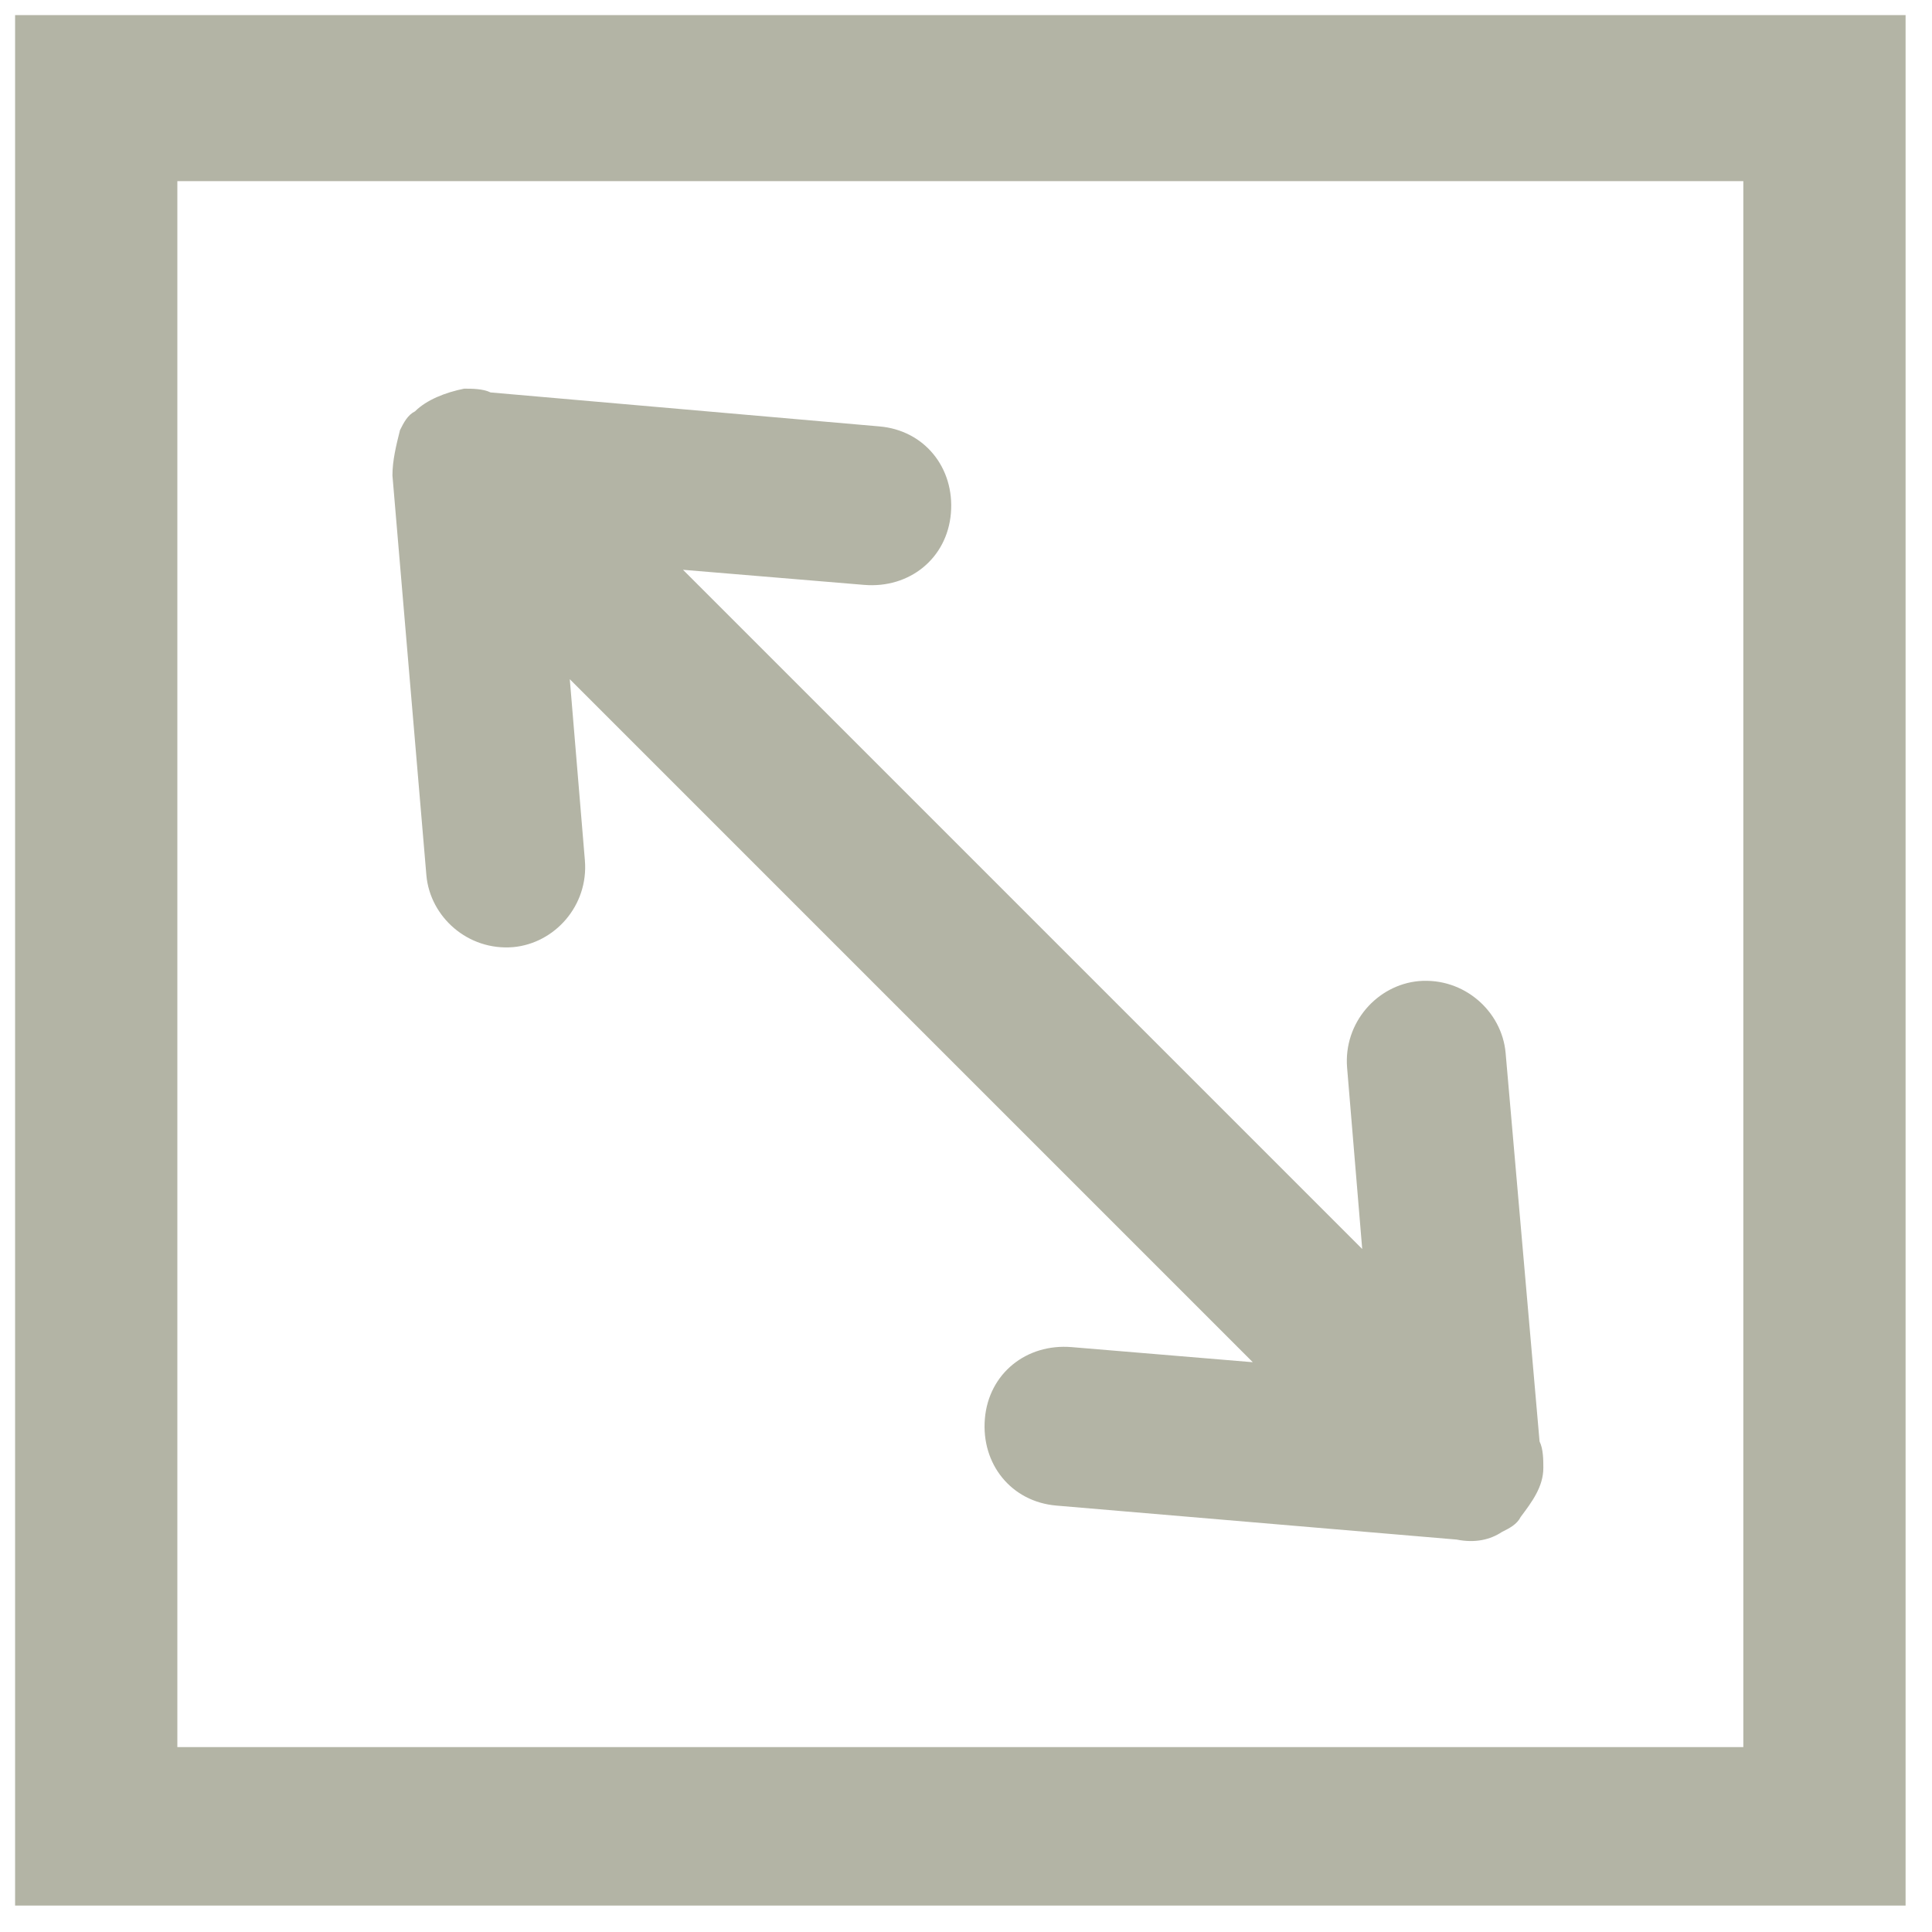
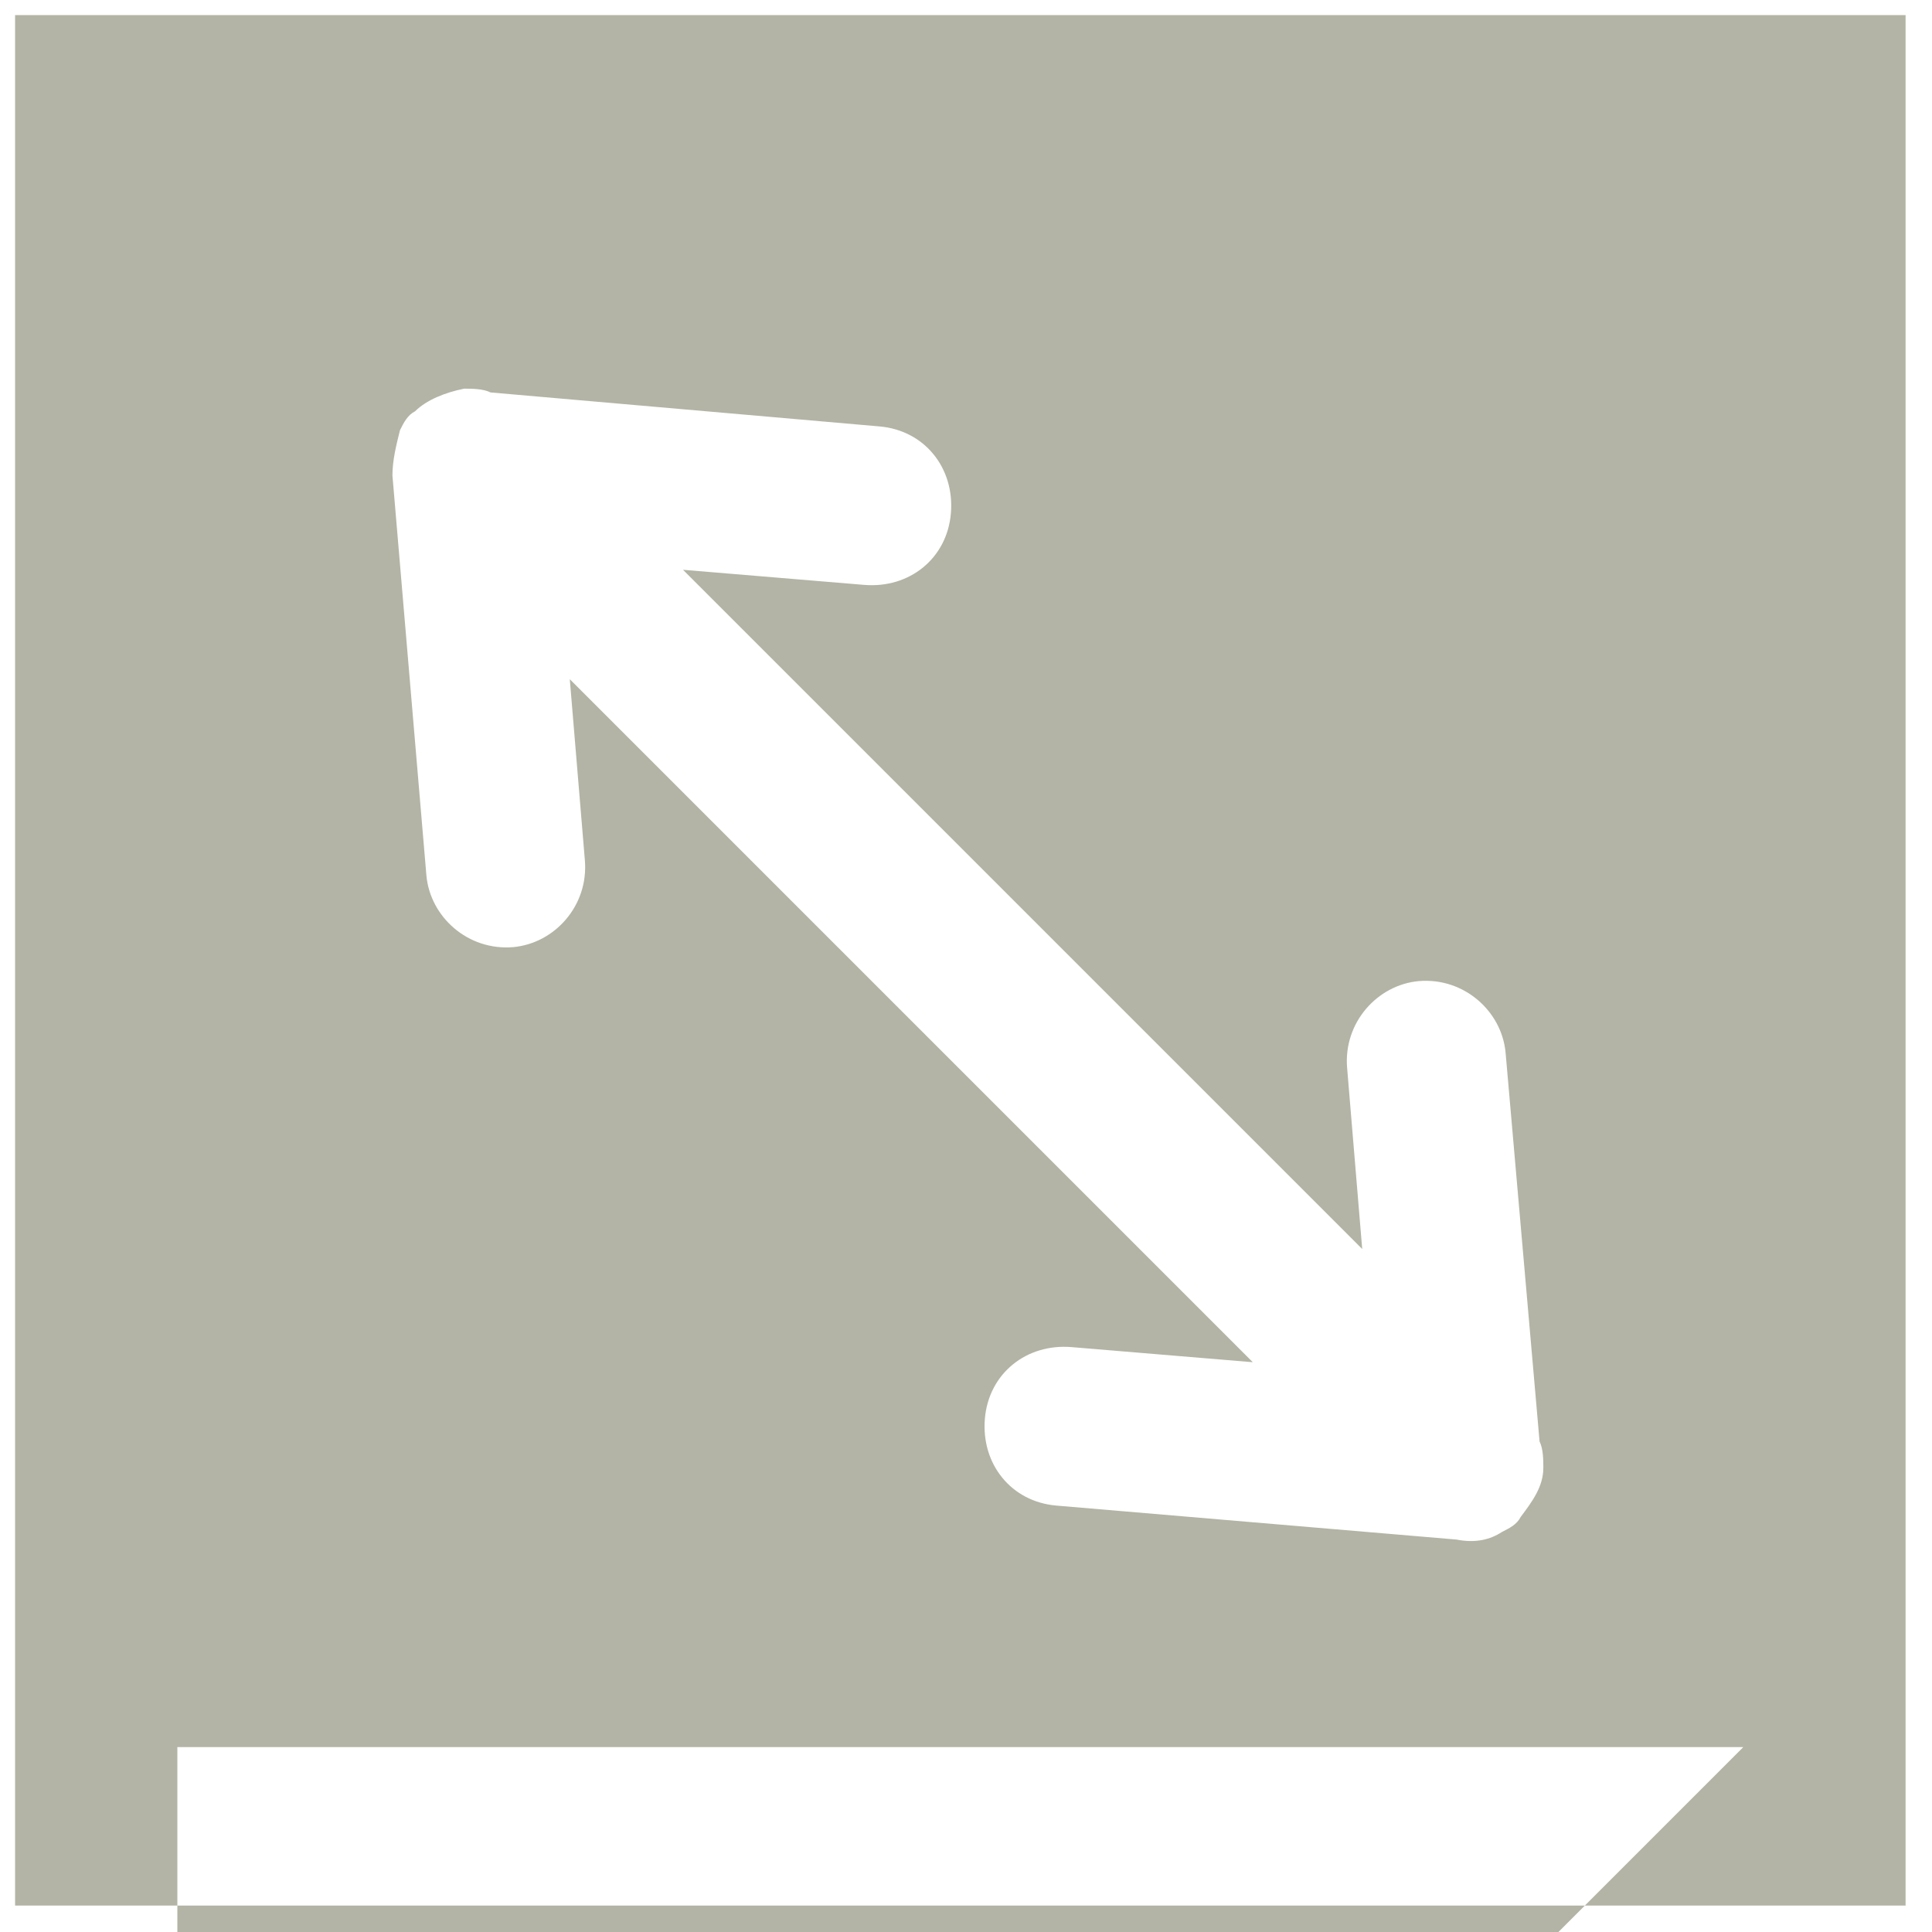
<svg xmlns="http://www.w3.org/2000/svg" viewBox="0,0,256,256" width="67px" height="67px" fill-rule="evenodd">
  <g fill="#b3b4a5" fill-rule="evenodd" stroke="none" stroke-width="1" stroke-linecap="butt" stroke-linejoin="miter" stroke-miterlimit="10" stroke-dasharray="" stroke-dashoffset="0" font-family="none" font-weight="none" font-size="none" text-anchor="none" style="mix-blend-mode: normal">
    <g transform="scale(0.5,0.5)">
-       <path d="M4,4h43h415h43v43v415v43h-43h-415h-43v-43v-415zM180,150l85,85l11,11l85,85v0l-4,-48c-1,-12 8,-22 19,-23v0c12,-1 22,8 23,19l9,103c1,2 1,5 1,7v0c0,5 -3,9 -6,13v0v0v0v0v0v0c-1,2 -3,3 -5,4c-3,2 -7,3 -12,2l-106,-9c-12,-1 -20,-11 -19,-23v0c1,-12 11,-20 23,-19l48,4l-85,-85l-11,-11l-85,-85l4,48c1,12 -8,22 -19,23v0c-12,1 -22,-8 -23,-19l-9,-106c0,-4 1,-8 2,-12c1,-2 2,-4 4,-5v0v0v0v0v0v0c3,-3 8,-5 13,-6v0c2,0 5,0 7,1l103,9c12,1 20,11 19,23v0c-1,12 -11,20 -23,19l-48,-4v0zM462,463v-415h-415v415z" />
+       <path d="M4,4h43h415h43v43v415v43h-43h-415h-43v-43v-415zM180,150l85,85l11,11l85,85v0l-4,-48c-1,-12 8,-22 19,-23v0c12,-1 22,8 23,19l9,103c1,2 1,5 1,7v0c0,5 -3,9 -6,13v0v0v0v0v0v0c-1,2 -3,3 -5,4c-3,2 -7,3 -12,2l-106,-9c-12,-1 -20,-11 -19,-23v0c1,-12 11,-20 23,-19l48,4l-85,-85l-11,-11l-85,-85l4,48c1,12 -8,22 -19,23v0c-12,1 -22,-8 -23,-19l-9,-106c0,-4 1,-8 2,-12c1,-2 2,-4 4,-5v0v0v0v0v0v0c3,-3 8,-5 13,-6v0c2,0 5,0 7,1l103,9c12,1 20,11 19,23v0c-1,12 -11,20 -23,19l-48,-4v0zM462,463h-415v415z" />
    </g>
  </g>
</svg>